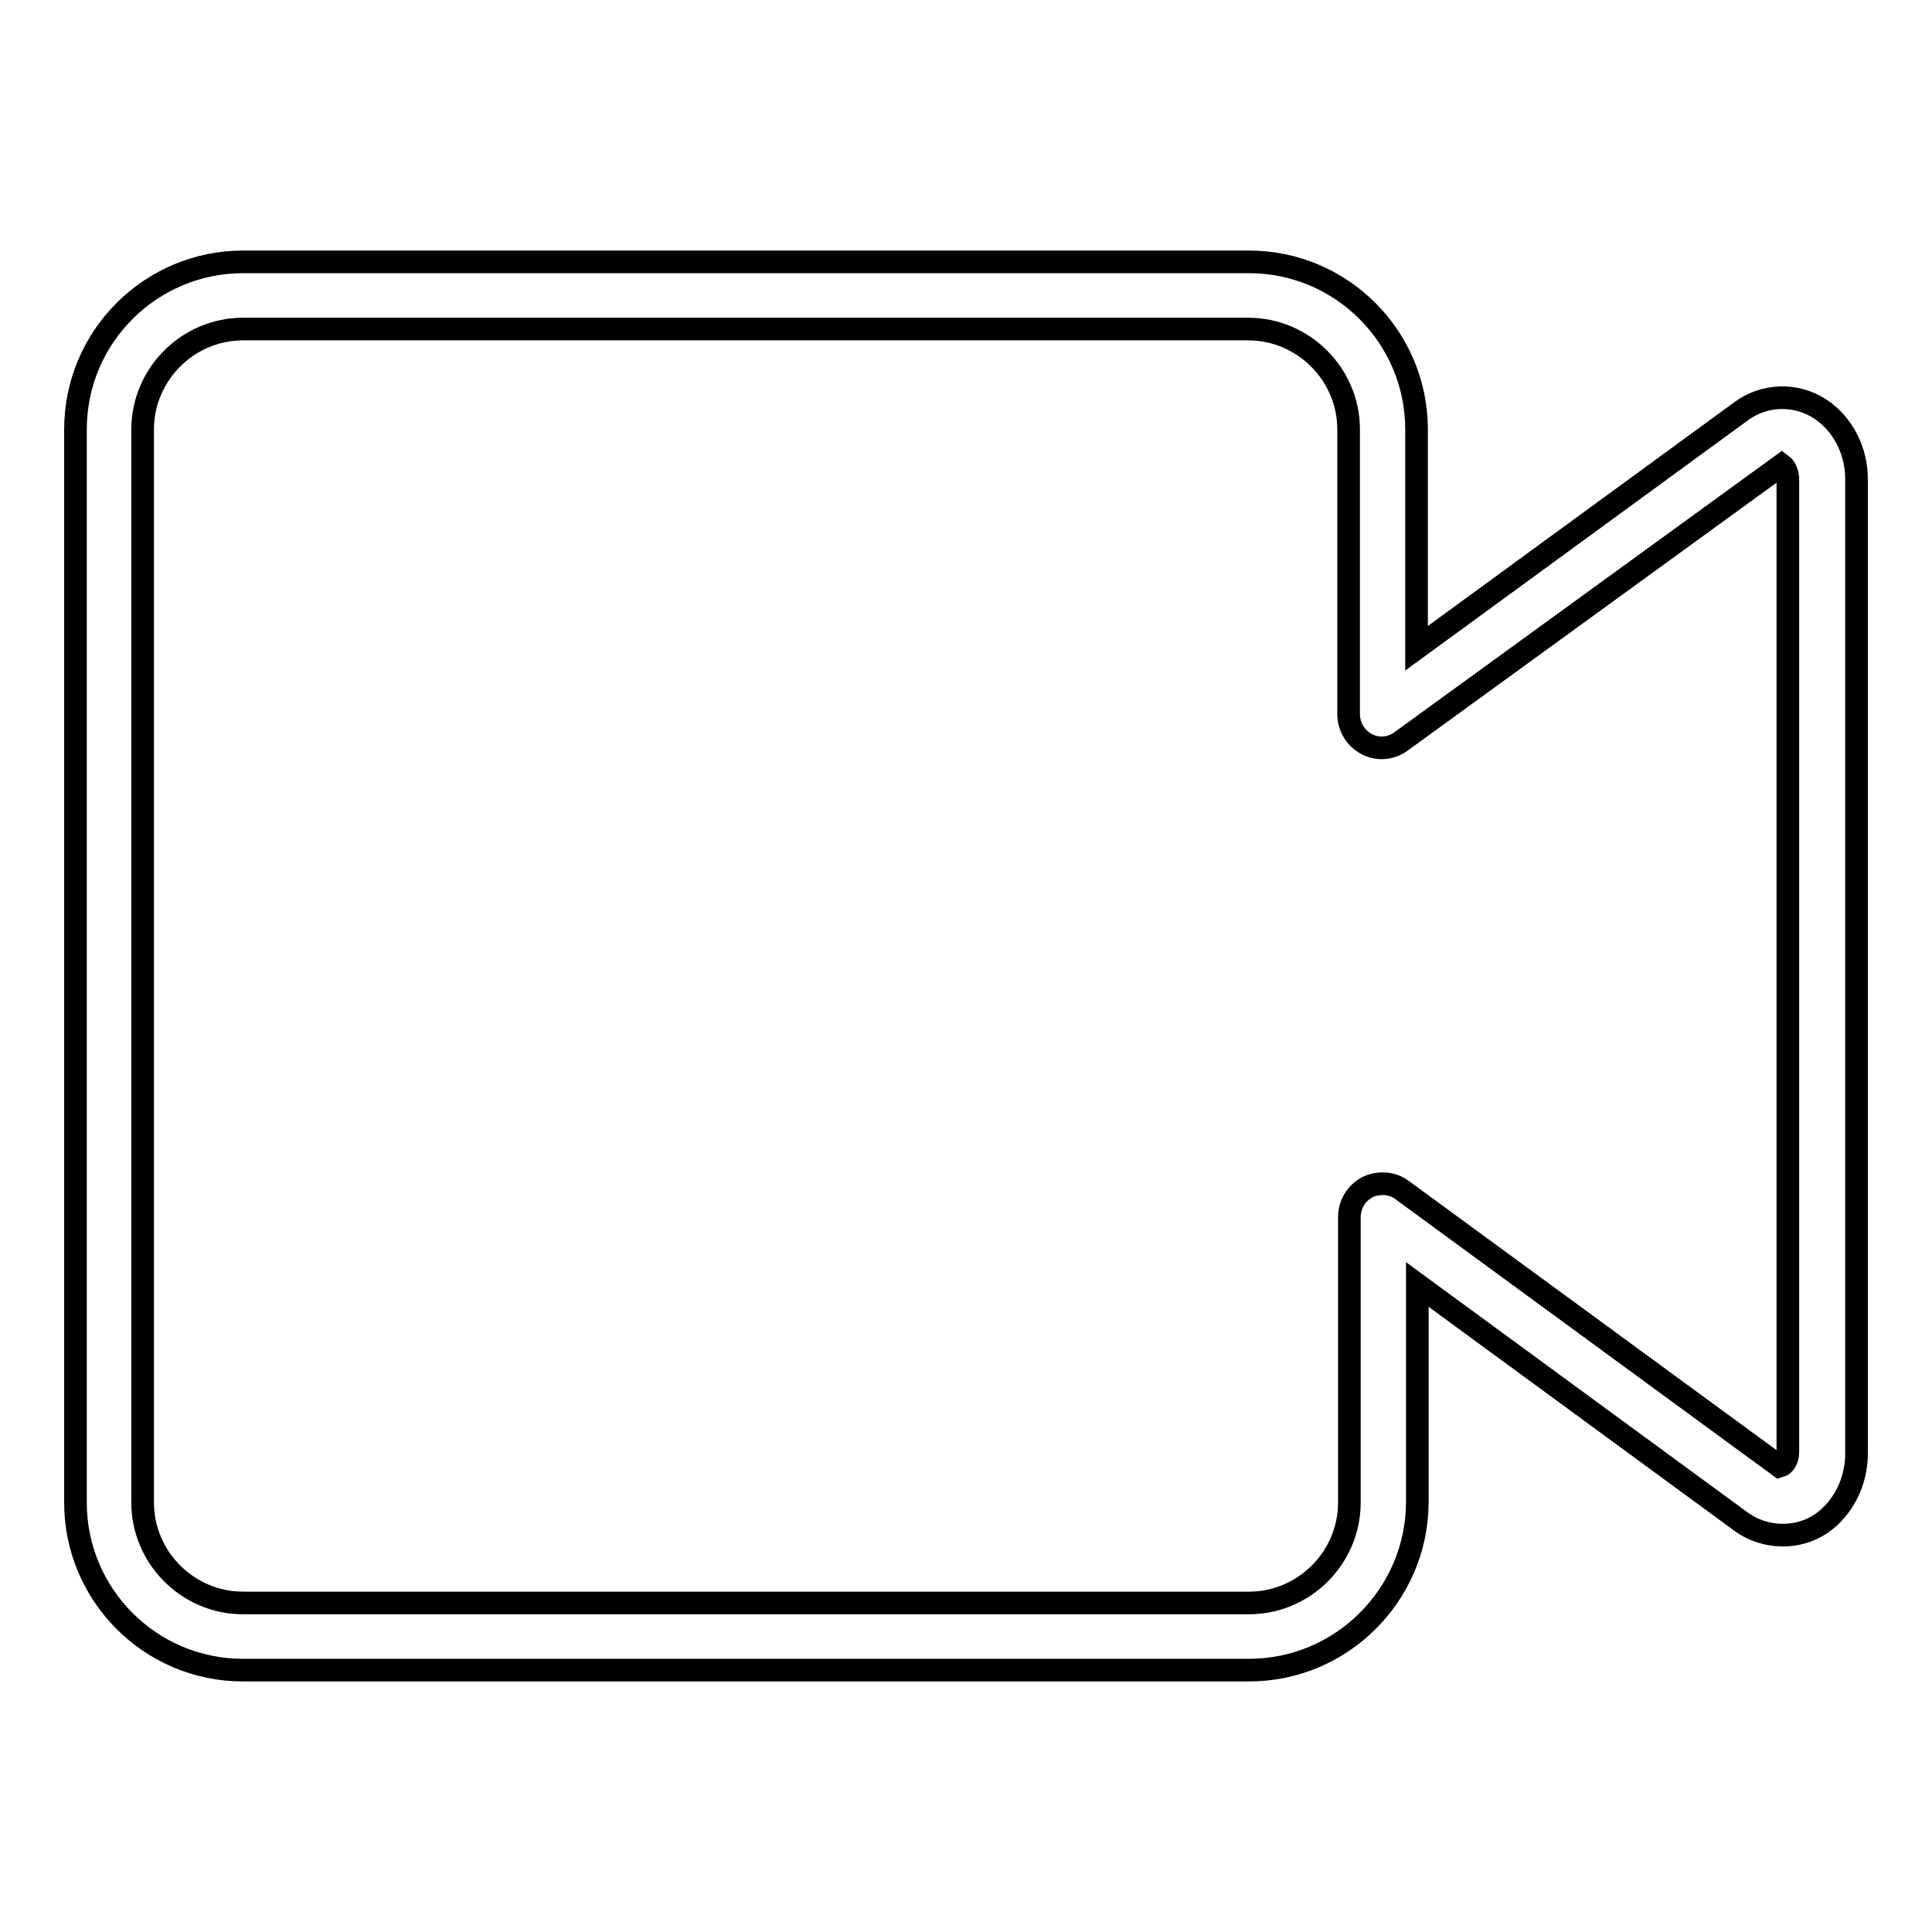
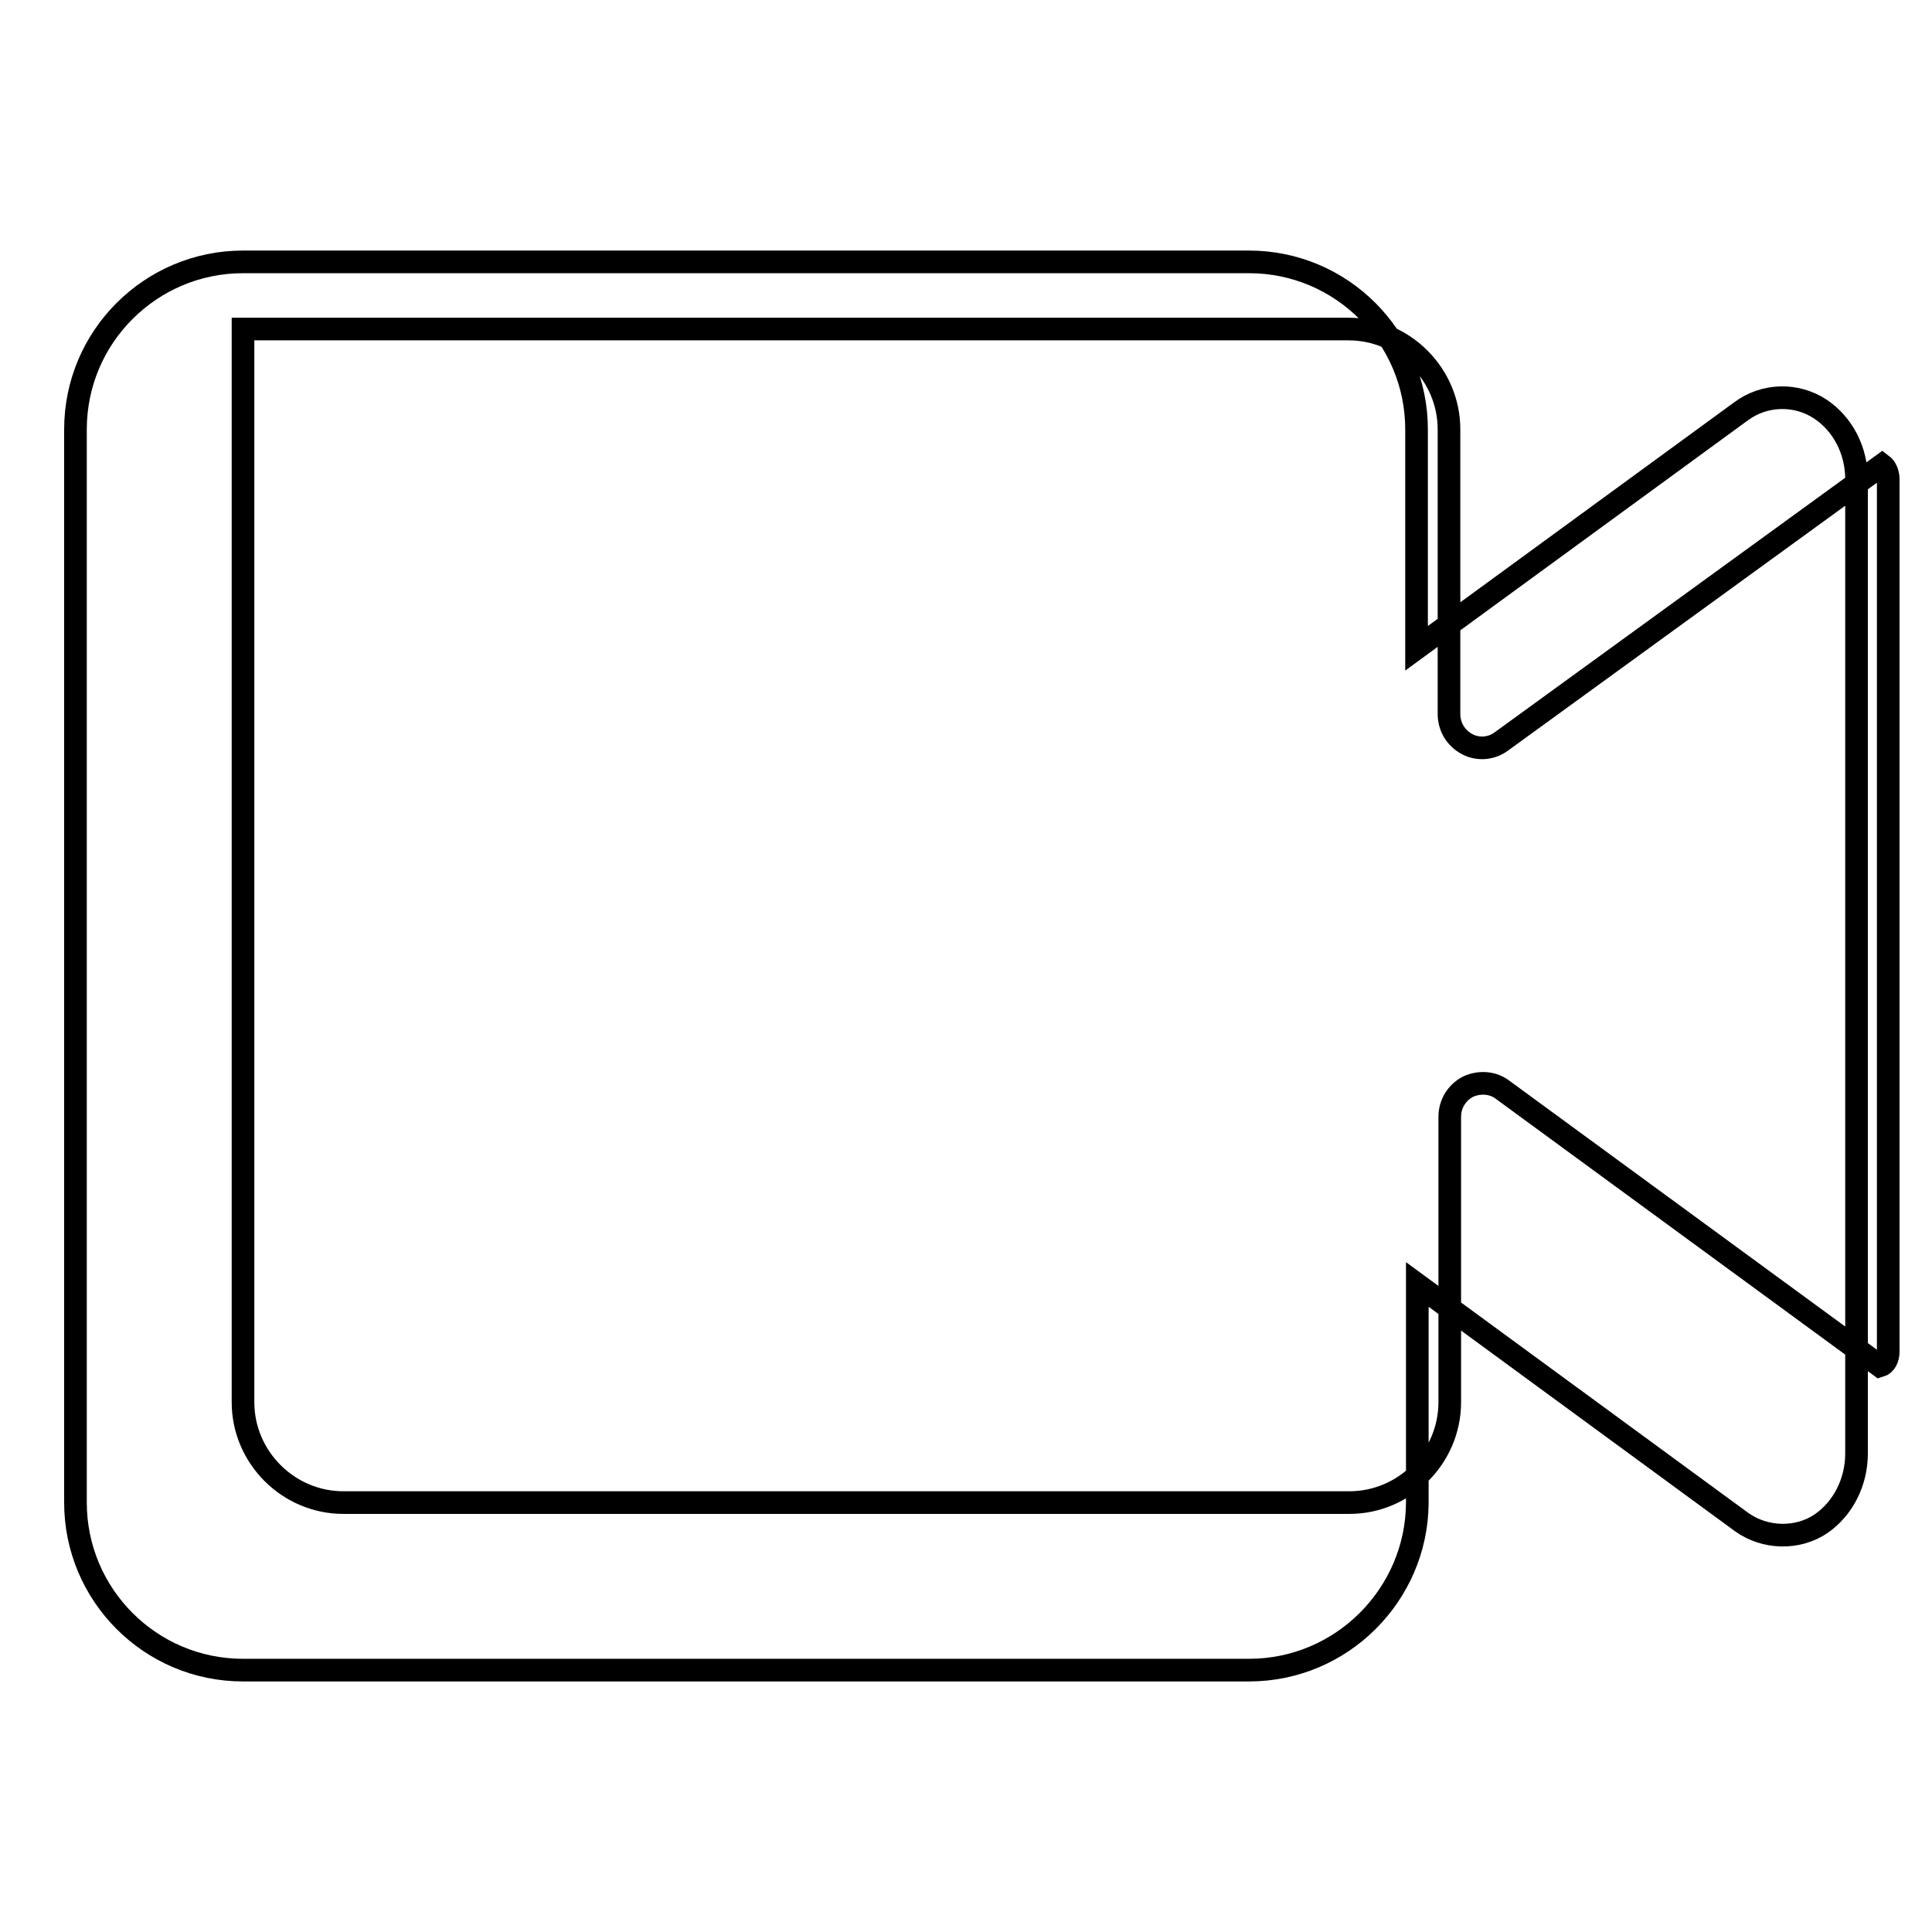
<svg xmlns="http://www.w3.org/2000/svg" version="1.1" x="0px" y="0px" viewBox="0 0 256 256" enable-background="new 0 0 256 256" xml:space="preserve">
  <g>
    <g>
-       <path stroke-width="3" fill-opacity="0" stroke="#000000" d="M165.5,221.3H32.2c-12.3,0-22.2-10-22.2-22.2V56.9c0-12.3,10-22.2,22.2-22.2h133.3c12.3,0,22.2,10,22.2,22.2v29l43-31.4c3.1-2.3,7.3-2.4,10.5-0.3c3,2,4.8,5.5,4.8,9.3v129.1c0,3.8-1.8,7.3-4.7,9.3c-3.1,2.1-7.4,2-10.5-0.2l-43-31.5v29C187.7,211.3,177.8,221.3,165.5,221.3z M32.2,43.6c-7.3,0-13.3,6-13.3,13.3v142.2c0,7.3,6,13.3,13.3,13.3h133.3c7.3,0,13.3-6,13.3-13.3v-37.8c0-1.7,0.9-3.2,2.4-4c1.5-0.7,3.3-0.6,4.6,0.4l50,36.6c0.7-0.2,1.1-1,1.1-1.9V63.5c0-0.9-0.4-1.6-0.8-1.9l-50.4,36.6c-1.3,1-3.1,1.2-4.6,0.4c-1.5-0.8-2.4-2.3-2.4-4V56.9c0-7.3-6-13.3-13.3-13.3H32.2L32.2,43.6z" />
+       <path stroke-width="3" fill-opacity="0" stroke="#000000" d="M165.5,221.3H32.2c-12.3,0-22.2-10-22.2-22.2V56.9c0-12.3,10-22.2,22.2-22.2h133.3c12.3,0,22.2,10,22.2,22.2v29l43-31.4c3.1-2.3,7.3-2.4,10.5-0.3c3,2,4.8,5.5,4.8,9.3v129.1c0,3.8-1.8,7.3-4.7,9.3c-3.1,2.1-7.4,2-10.5-0.2l-43-31.5v29C187.7,211.3,177.8,221.3,165.5,221.3z M32.2,43.6v142.2c0,7.3,6,13.3,13.3,13.3h133.3c7.3,0,13.3-6,13.3-13.3v-37.8c0-1.7,0.9-3.2,2.4-4c1.5-0.7,3.3-0.6,4.6,0.4l50,36.6c0.7-0.2,1.1-1,1.1-1.9V63.5c0-0.9-0.4-1.6-0.8-1.9l-50.4,36.6c-1.3,1-3.1,1.2-4.6,0.4c-1.5-0.8-2.4-2.3-2.4-4V56.9c0-7.3-6-13.3-13.3-13.3H32.2L32.2,43.6z" />
    </g>
  </g>
</svg>